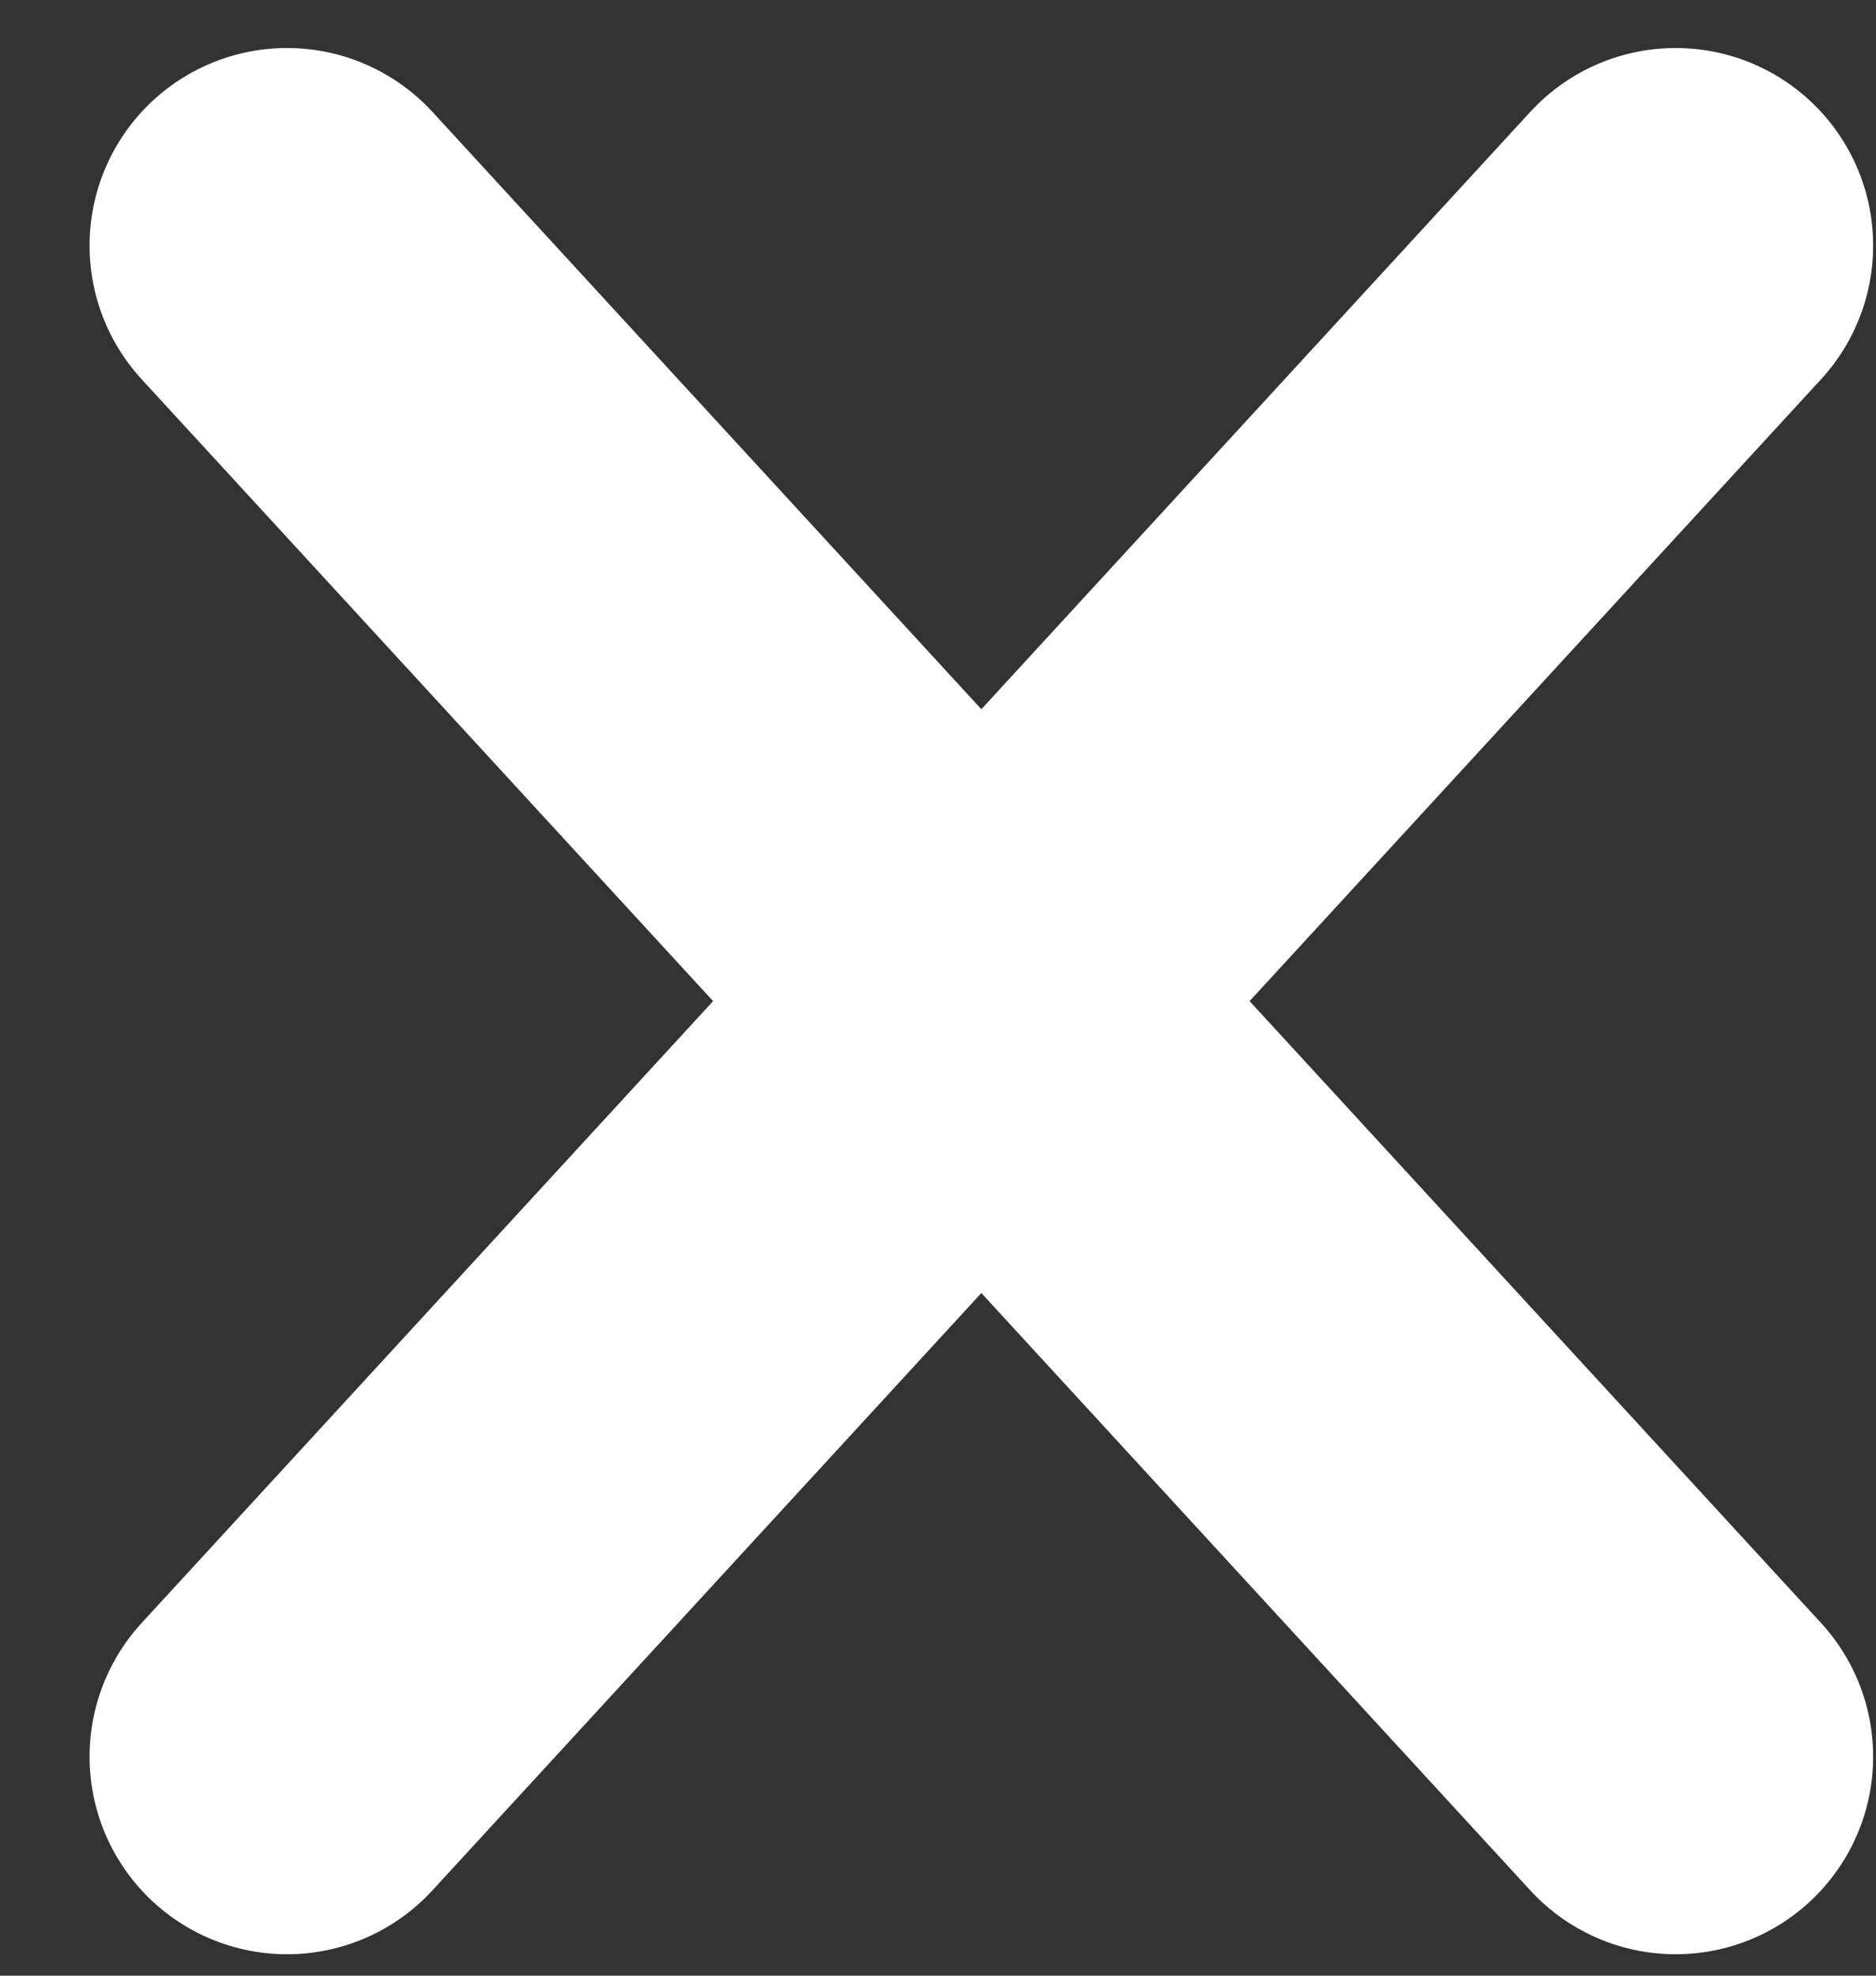
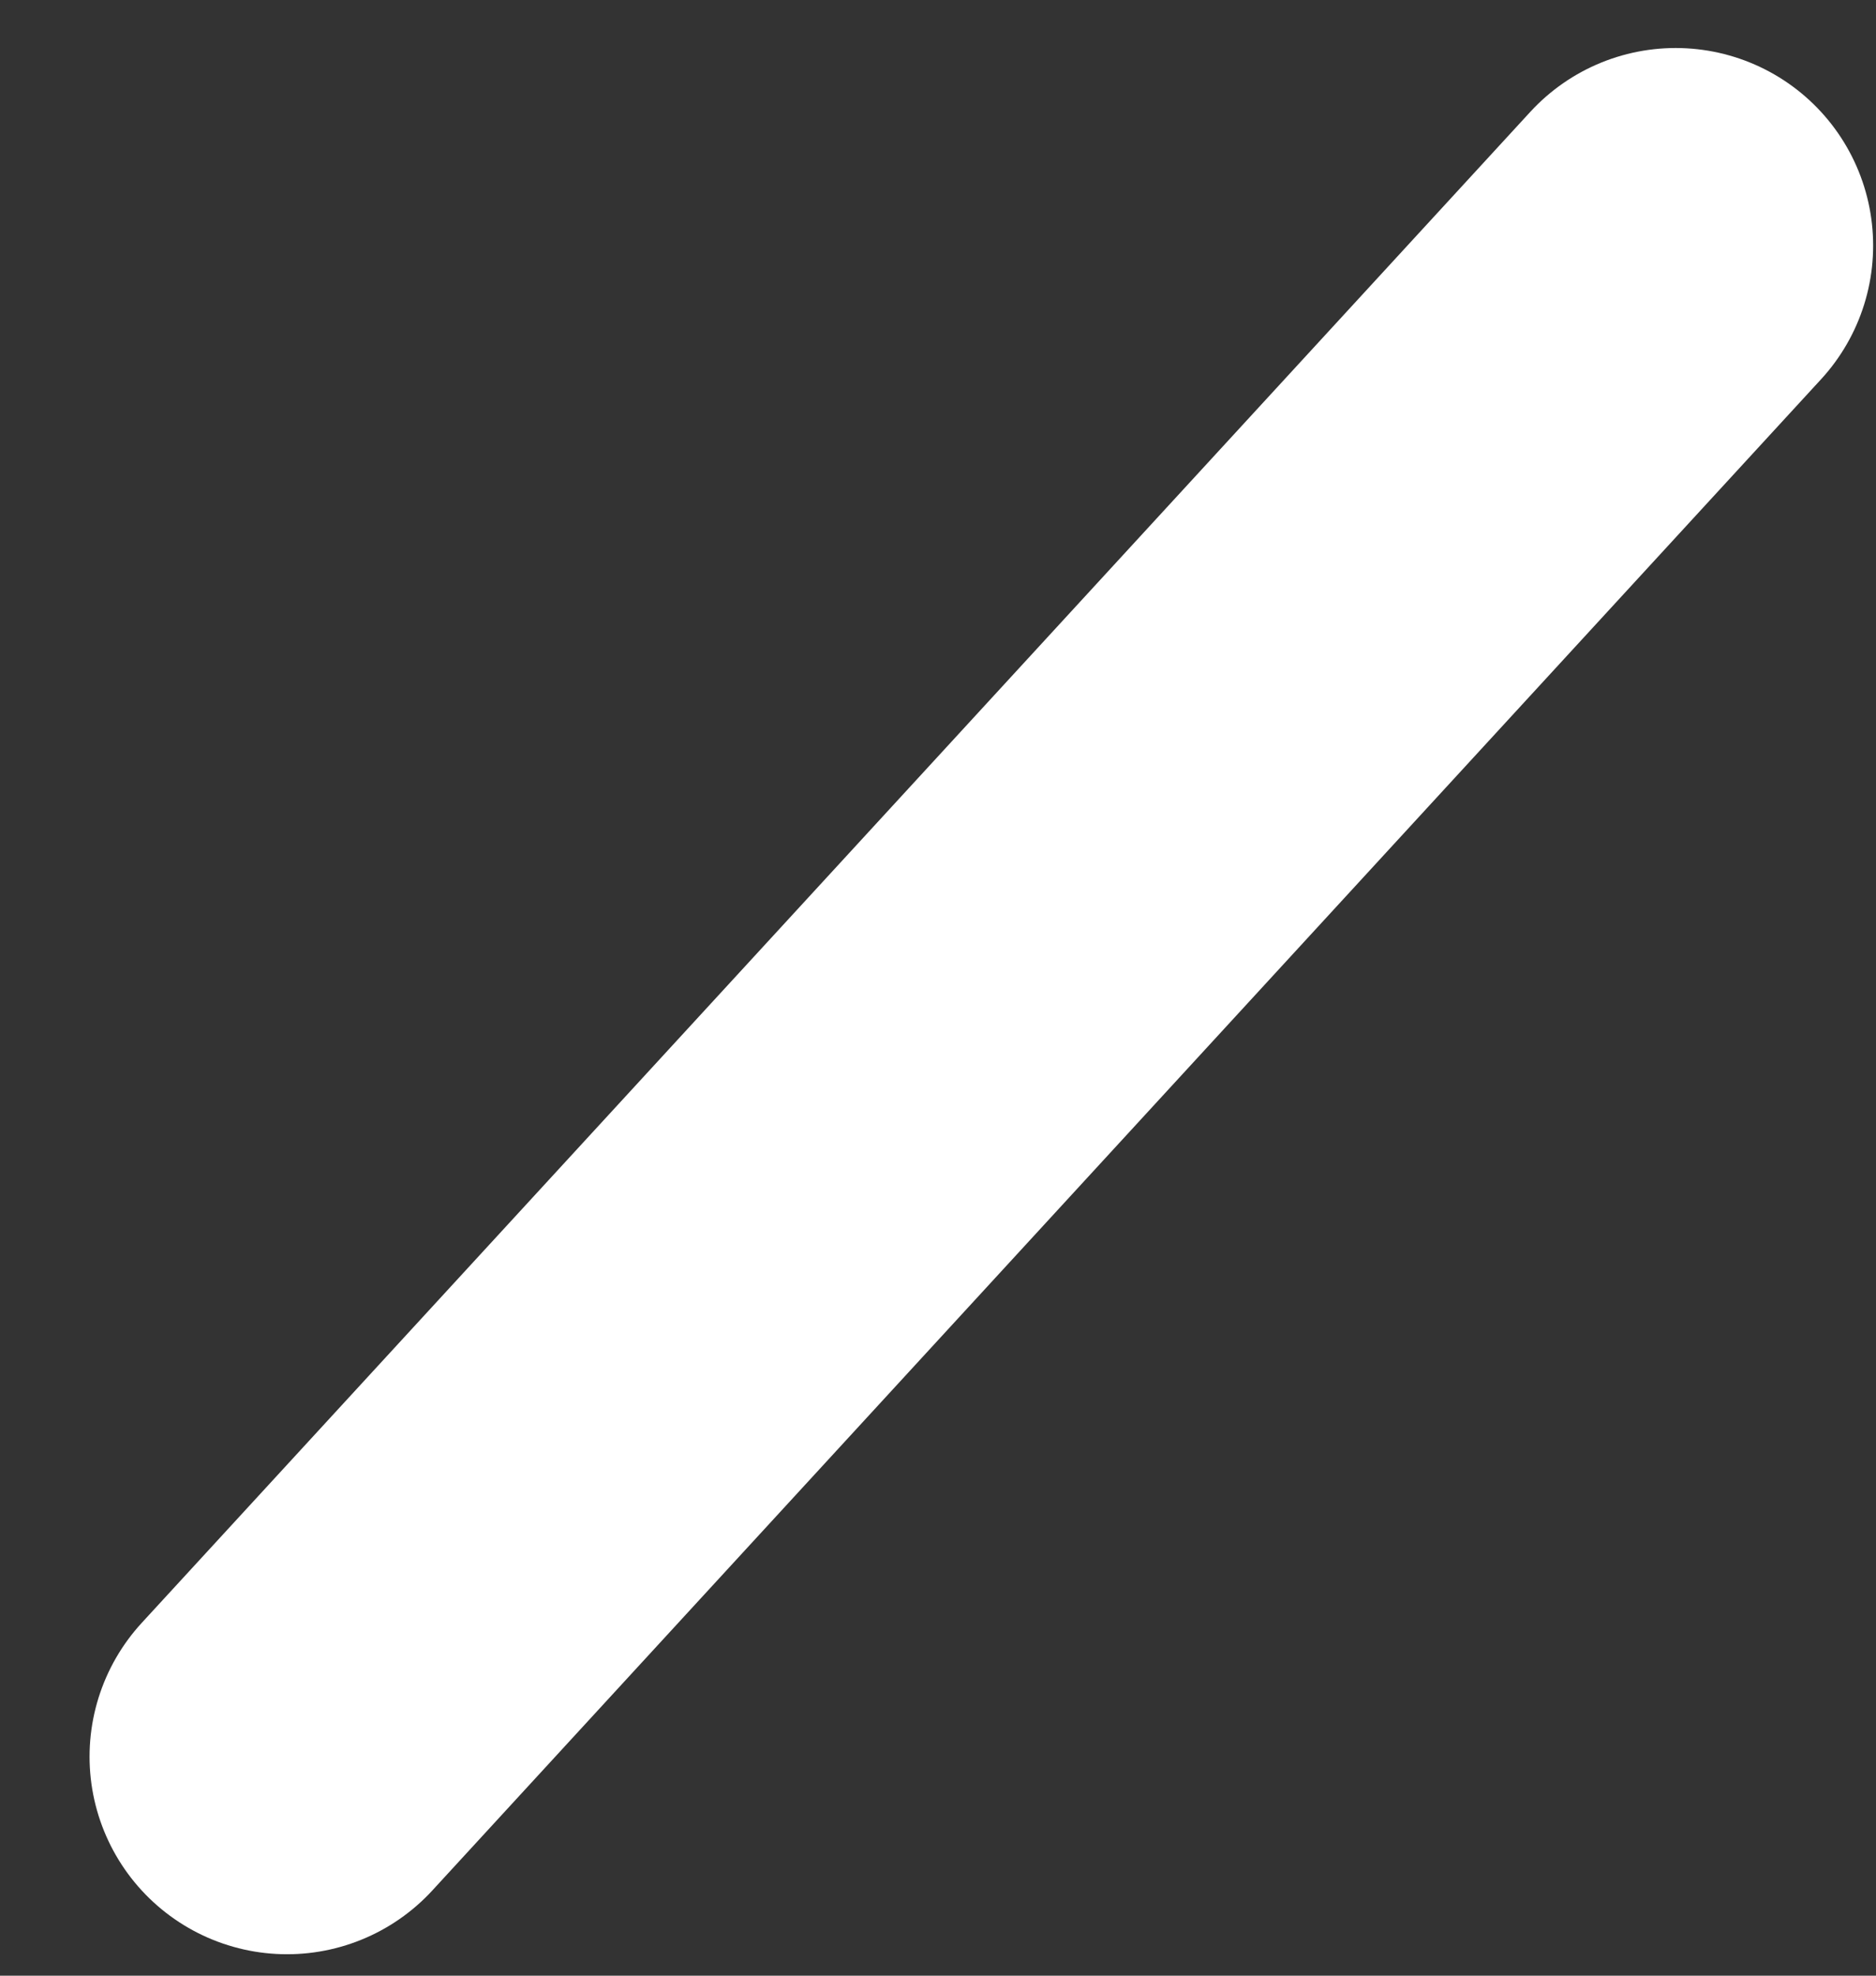
<svg xmlns="http://www.w3.org/2000/svg" width="19" height="20" viewBox="0 0 19 20" fill="none">
  <rect x="0" y="0" width="19" height="20" fill="#333333" stroke="none" />
  <path d="M16.971 2.486L2.907 17.783" stroke="white" stroke-width="4" stroke-linecap="round" />
-   <path d="M2.907 2.486L16.971 17.783" stroke="white" stroke-width="4" stroke-linecap="round" />
</svg>